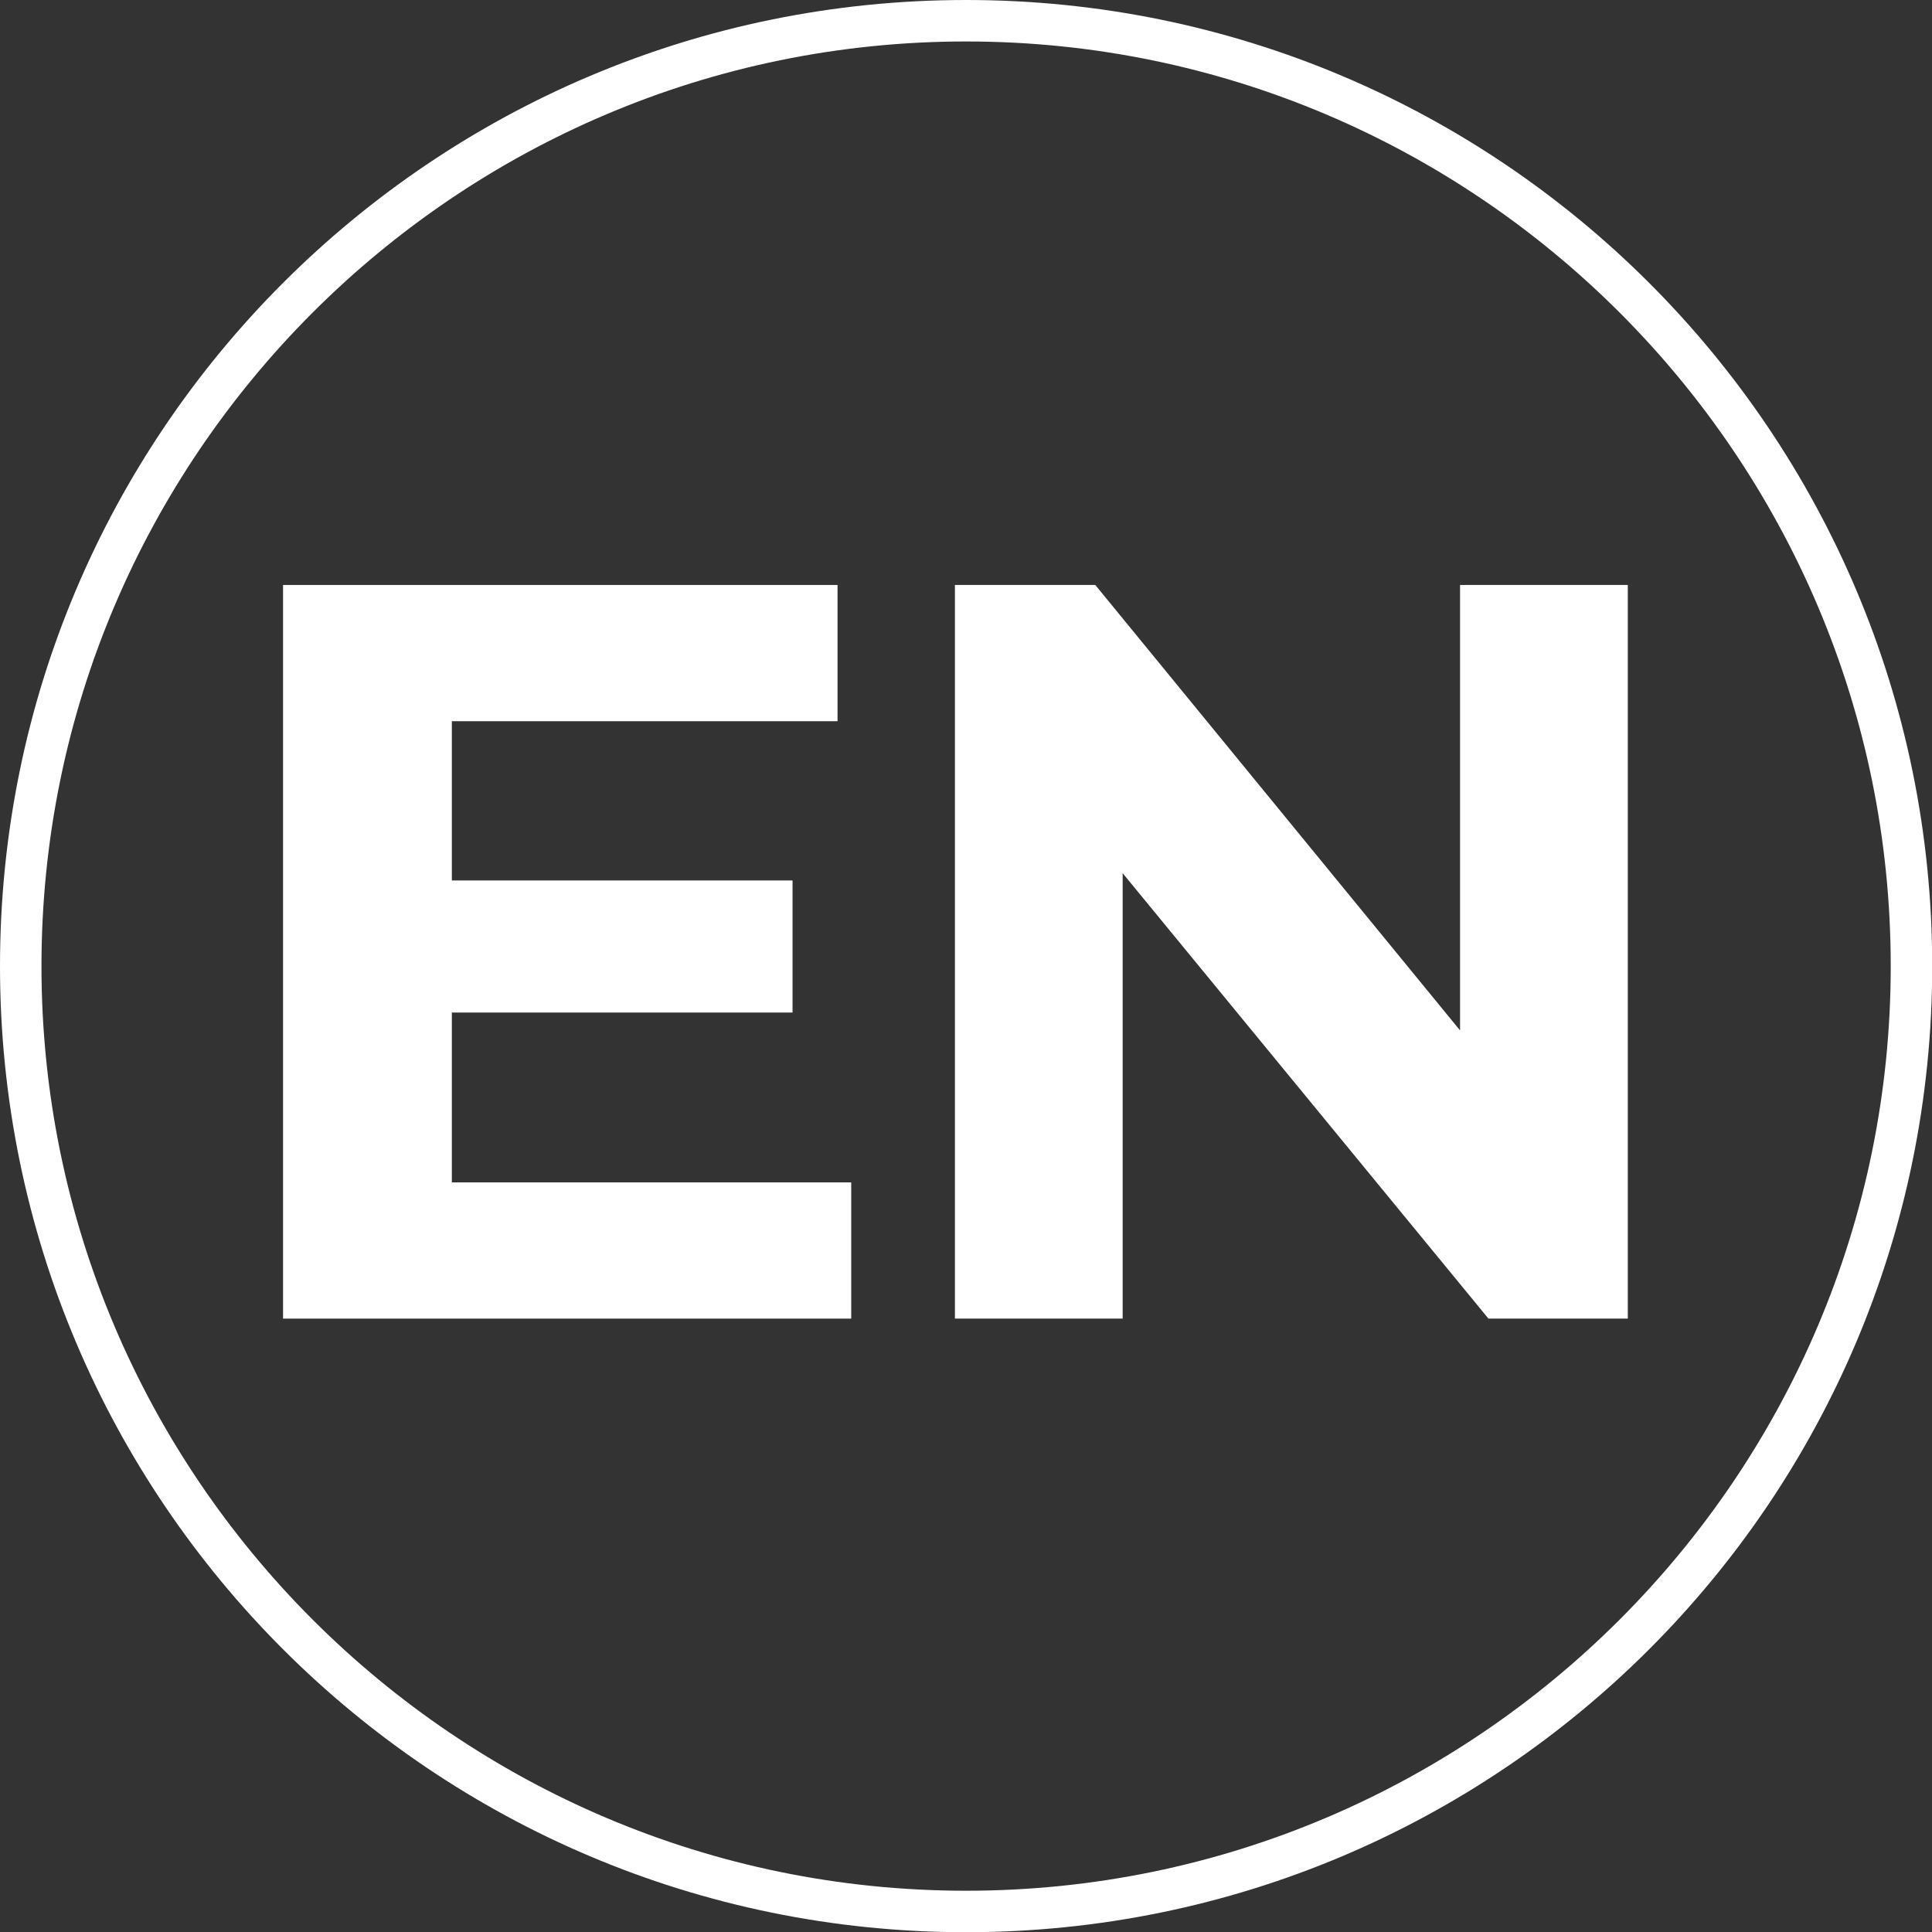
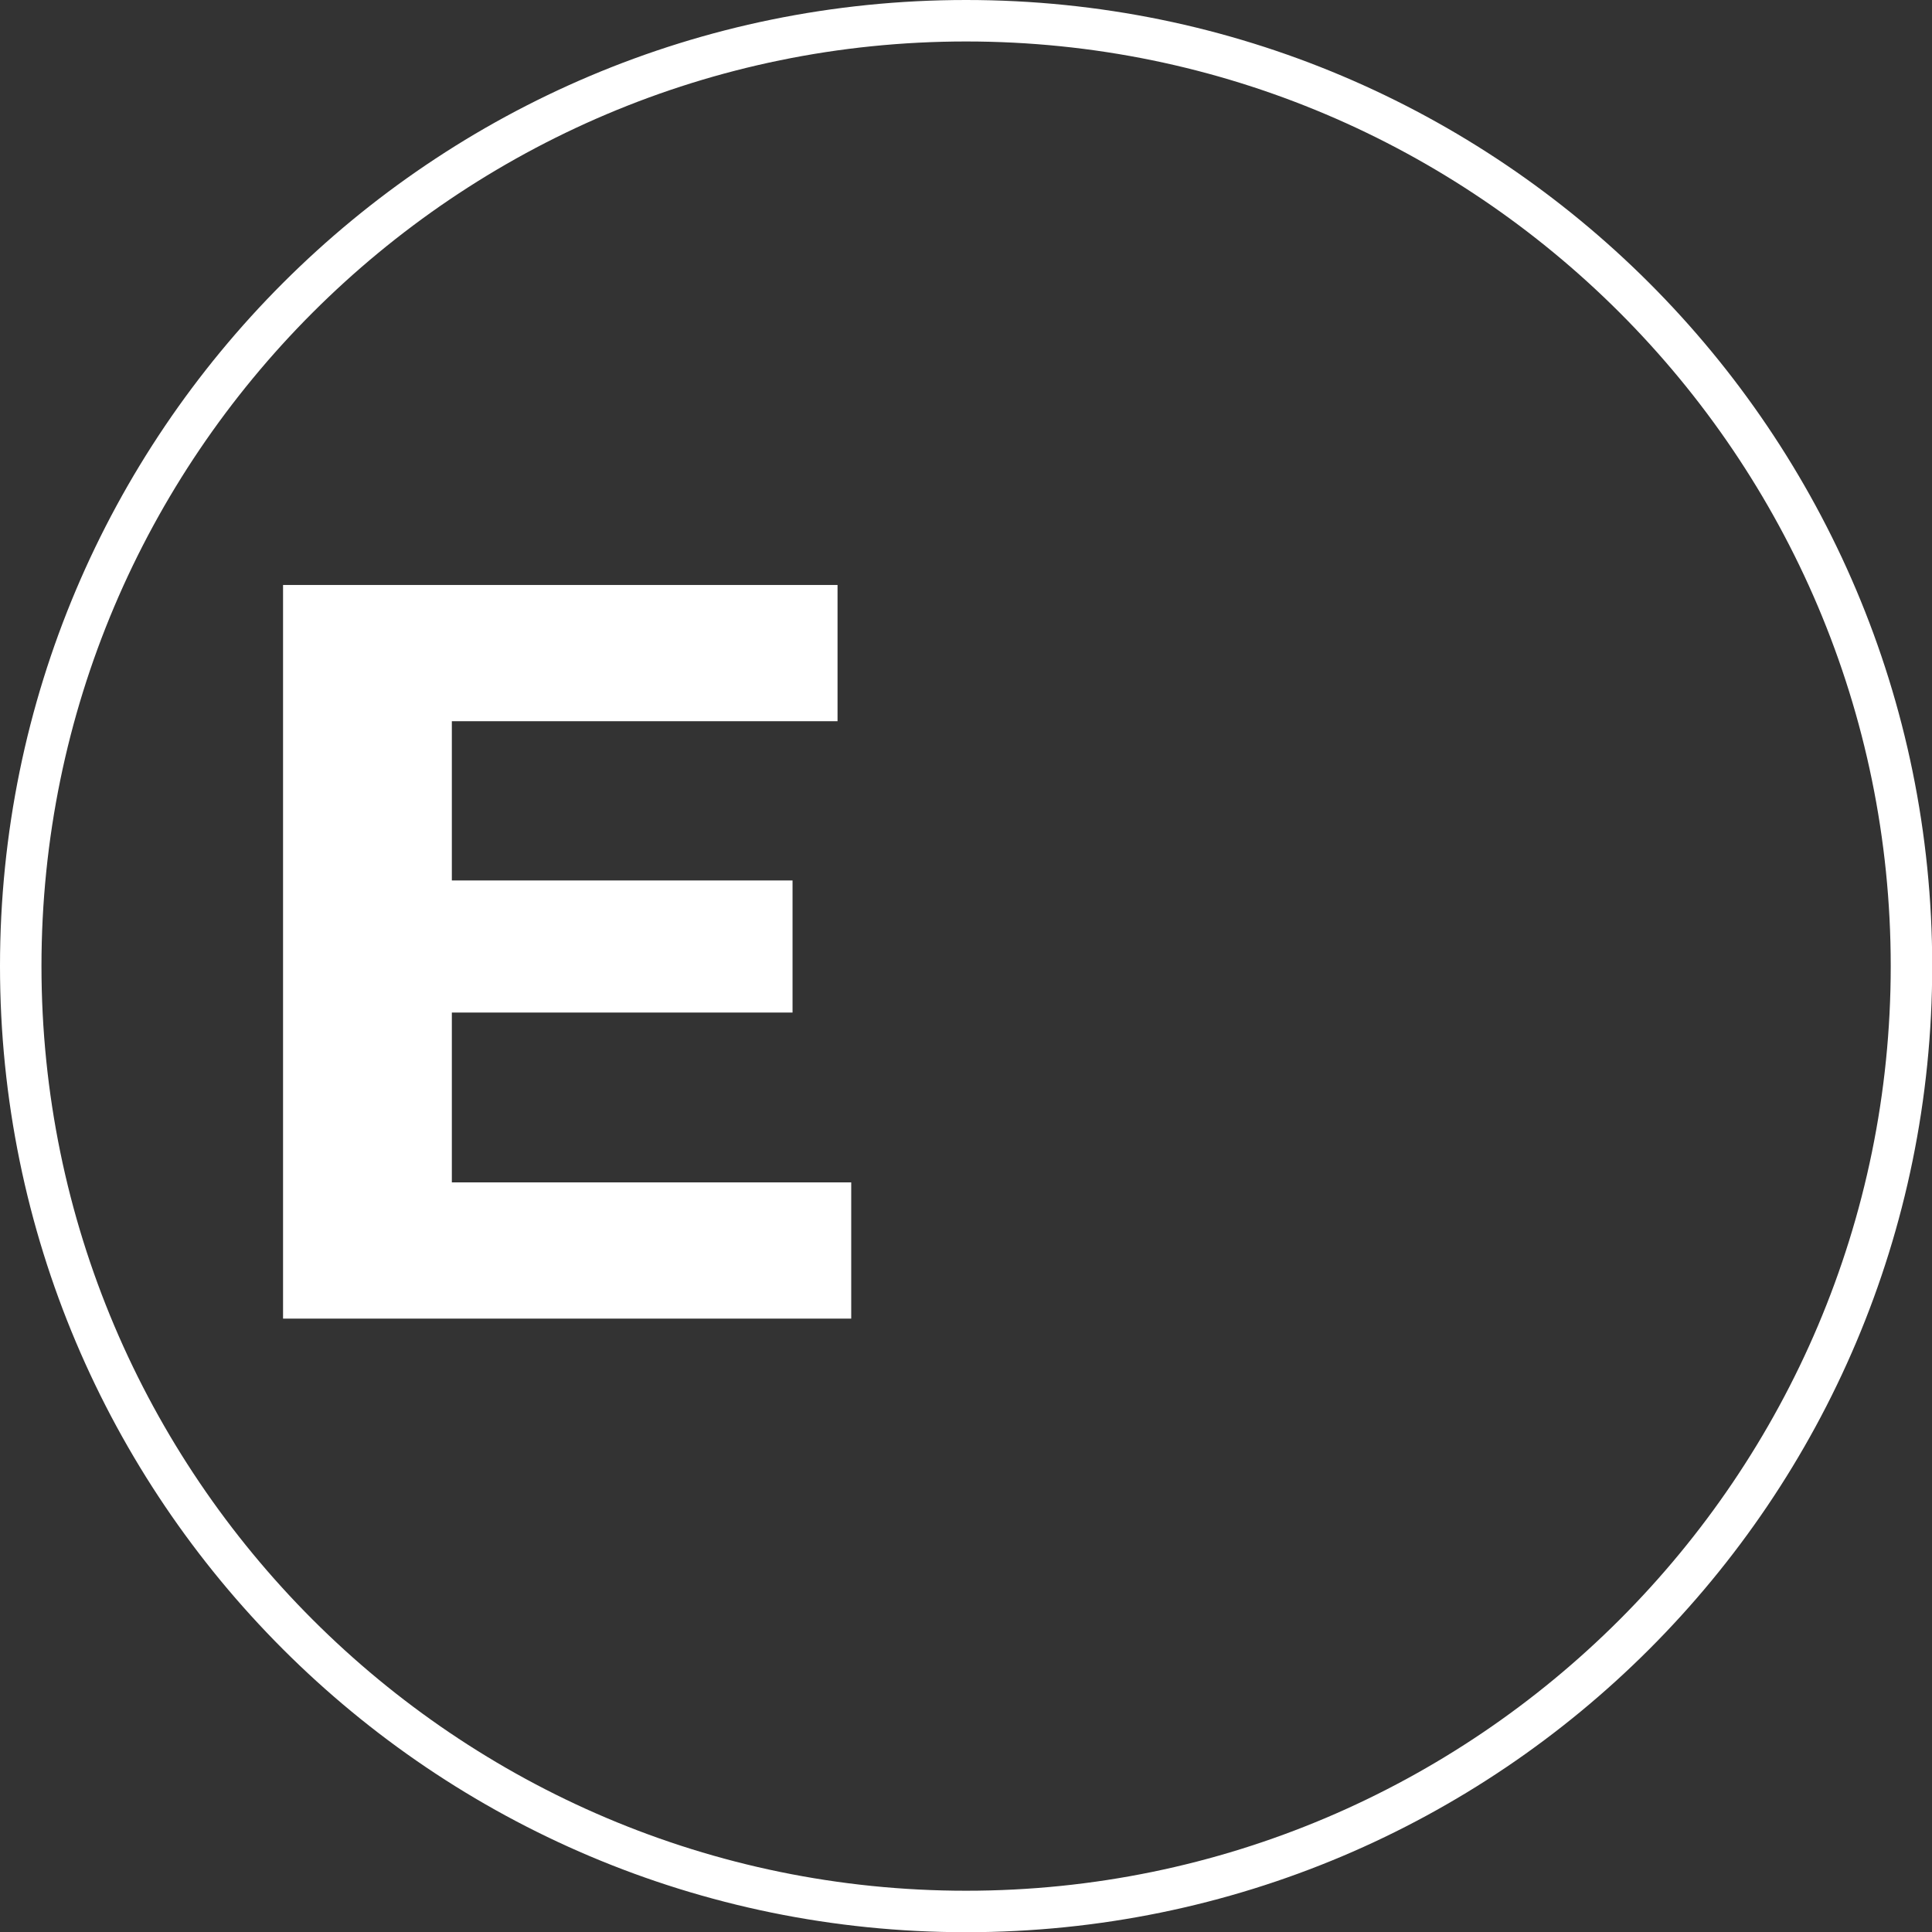
<svg xmlns="http://www.w3.org/2000/svg" id="Layer_2" data-name="Layer 2" viewBox="0 0 93.17 93.17">
  <rect x="0" y="0" width="93.17" height="93.17" fill="#333333" stroke="none" />
  <defs>
    <style>
      .cls-1 {
        fill: #fff;
        stroke-width: 0px;
      }
    </style>
  </defs>
  <g id="Layer_1-2" data-name="Layer 1">
    <path class="cls-1" d="M46.59,2c24.59,0,44.59,20,44.59,44.59s-20,44.59-44.59,44.59S2,71.17,2,46.59,22,2,46.59,2M46.59,0C20.86,0,0,20.86,0,46.59s20.86,46.59,46.59,46.59,46.59-20.86,46.59-46.59S72.32,0,46.59,0h0Z" />
    <g>
      <path class="cls-1" d="M41.05,57.02v6.57H13.65V28.21h26.74v6.57h-18.6v7.68h16.43v6.37h-16.43v8.19h19.26Z" />
-       <path class="cls-1" d="M78.5,28.21v35.38h-6.72l-17.64-21.48v21.48h-8.09V28.21h6.77l17.59,21.48v-21.48h8.09Z" />
    </g>
  </g>
</svg>